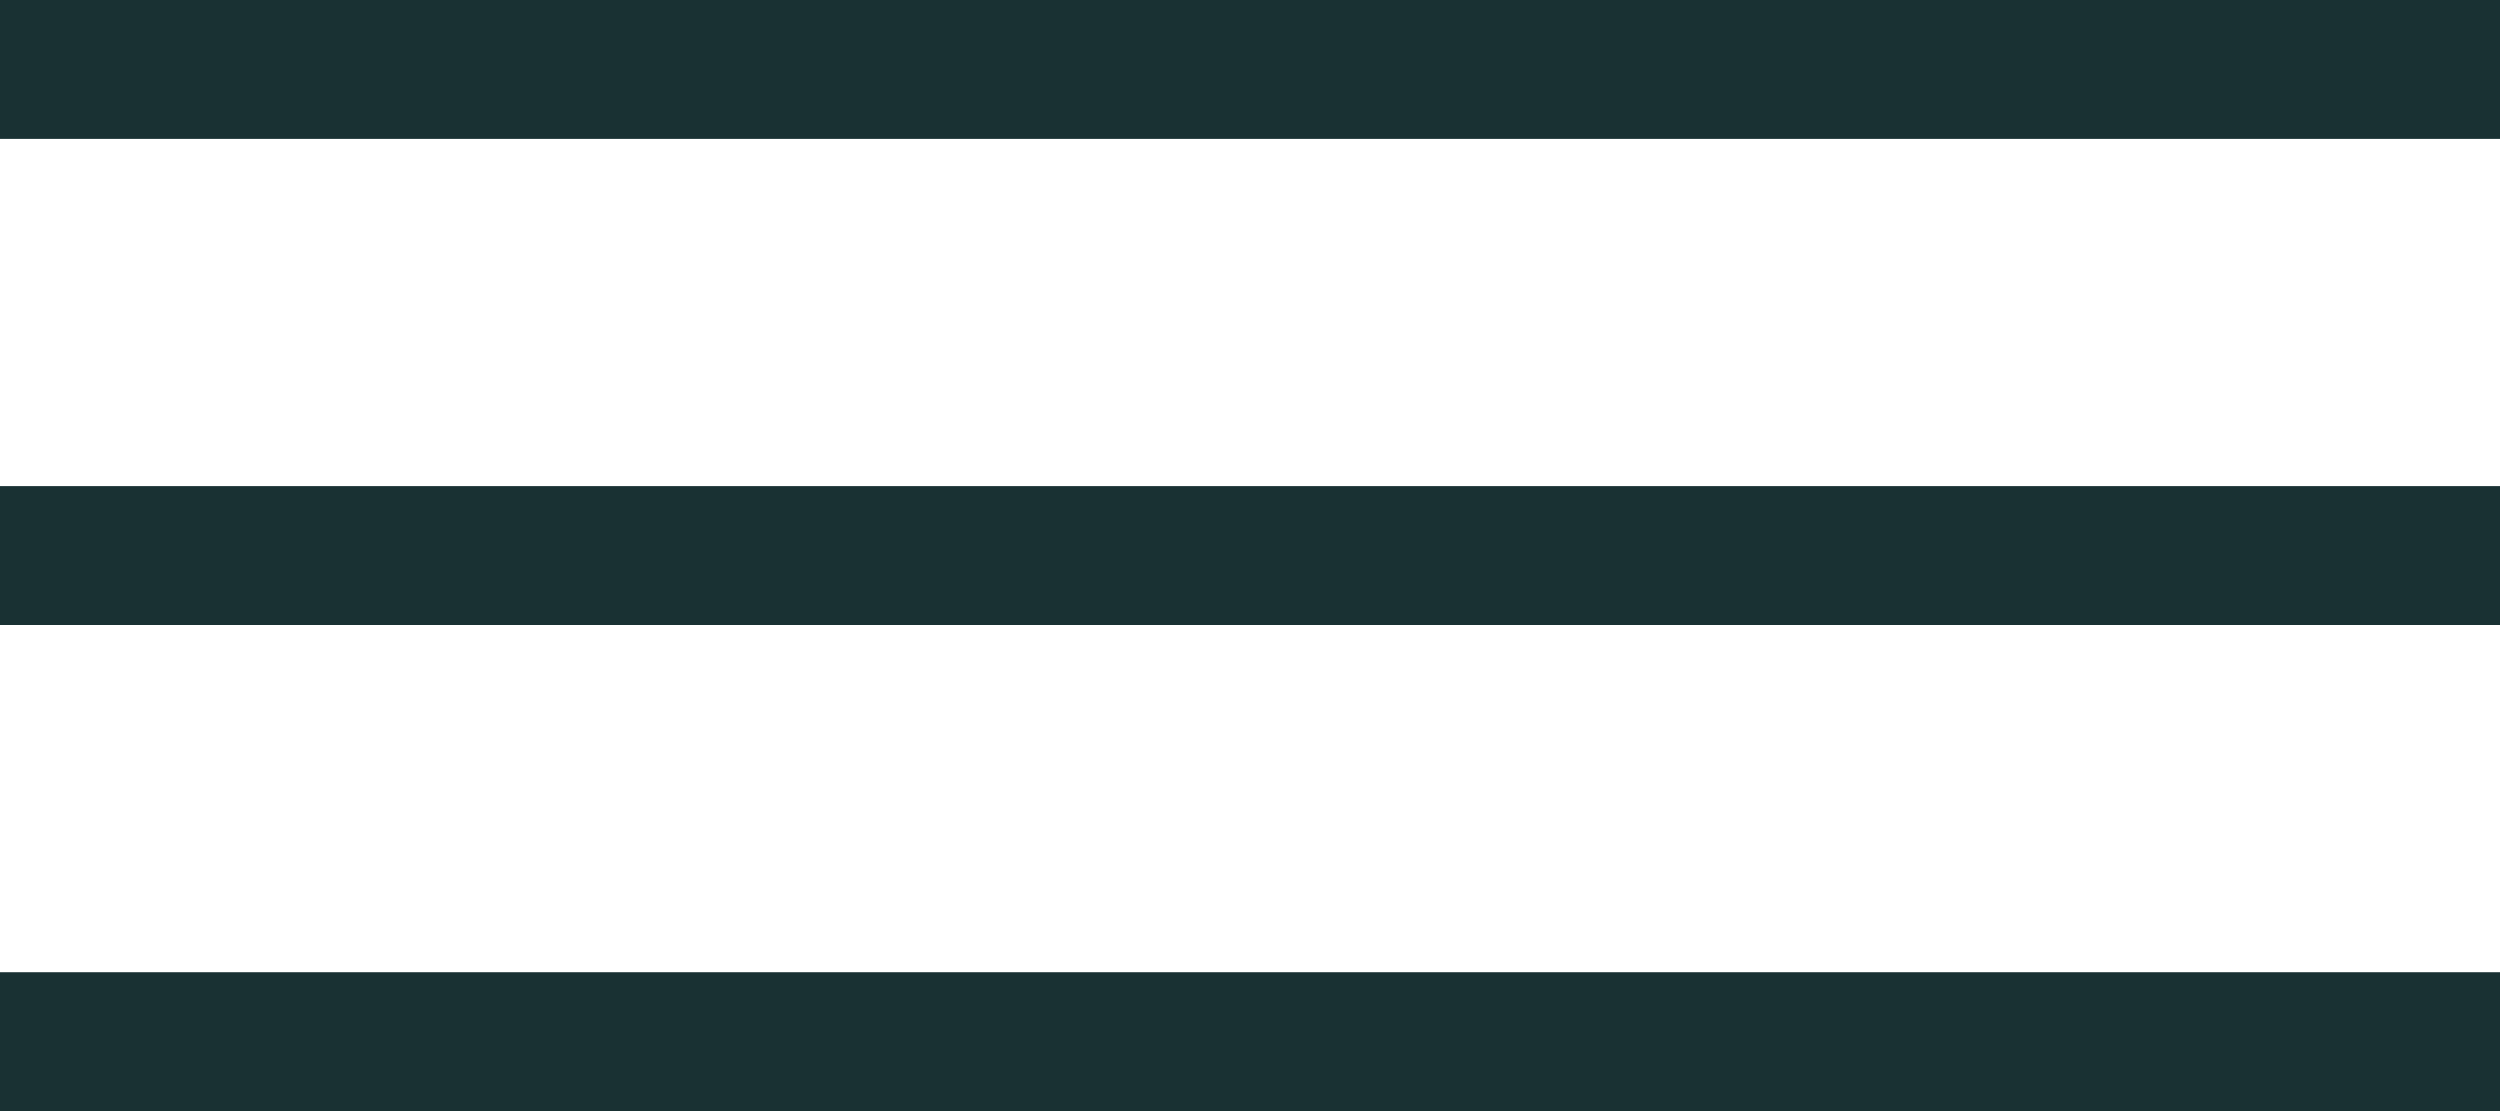
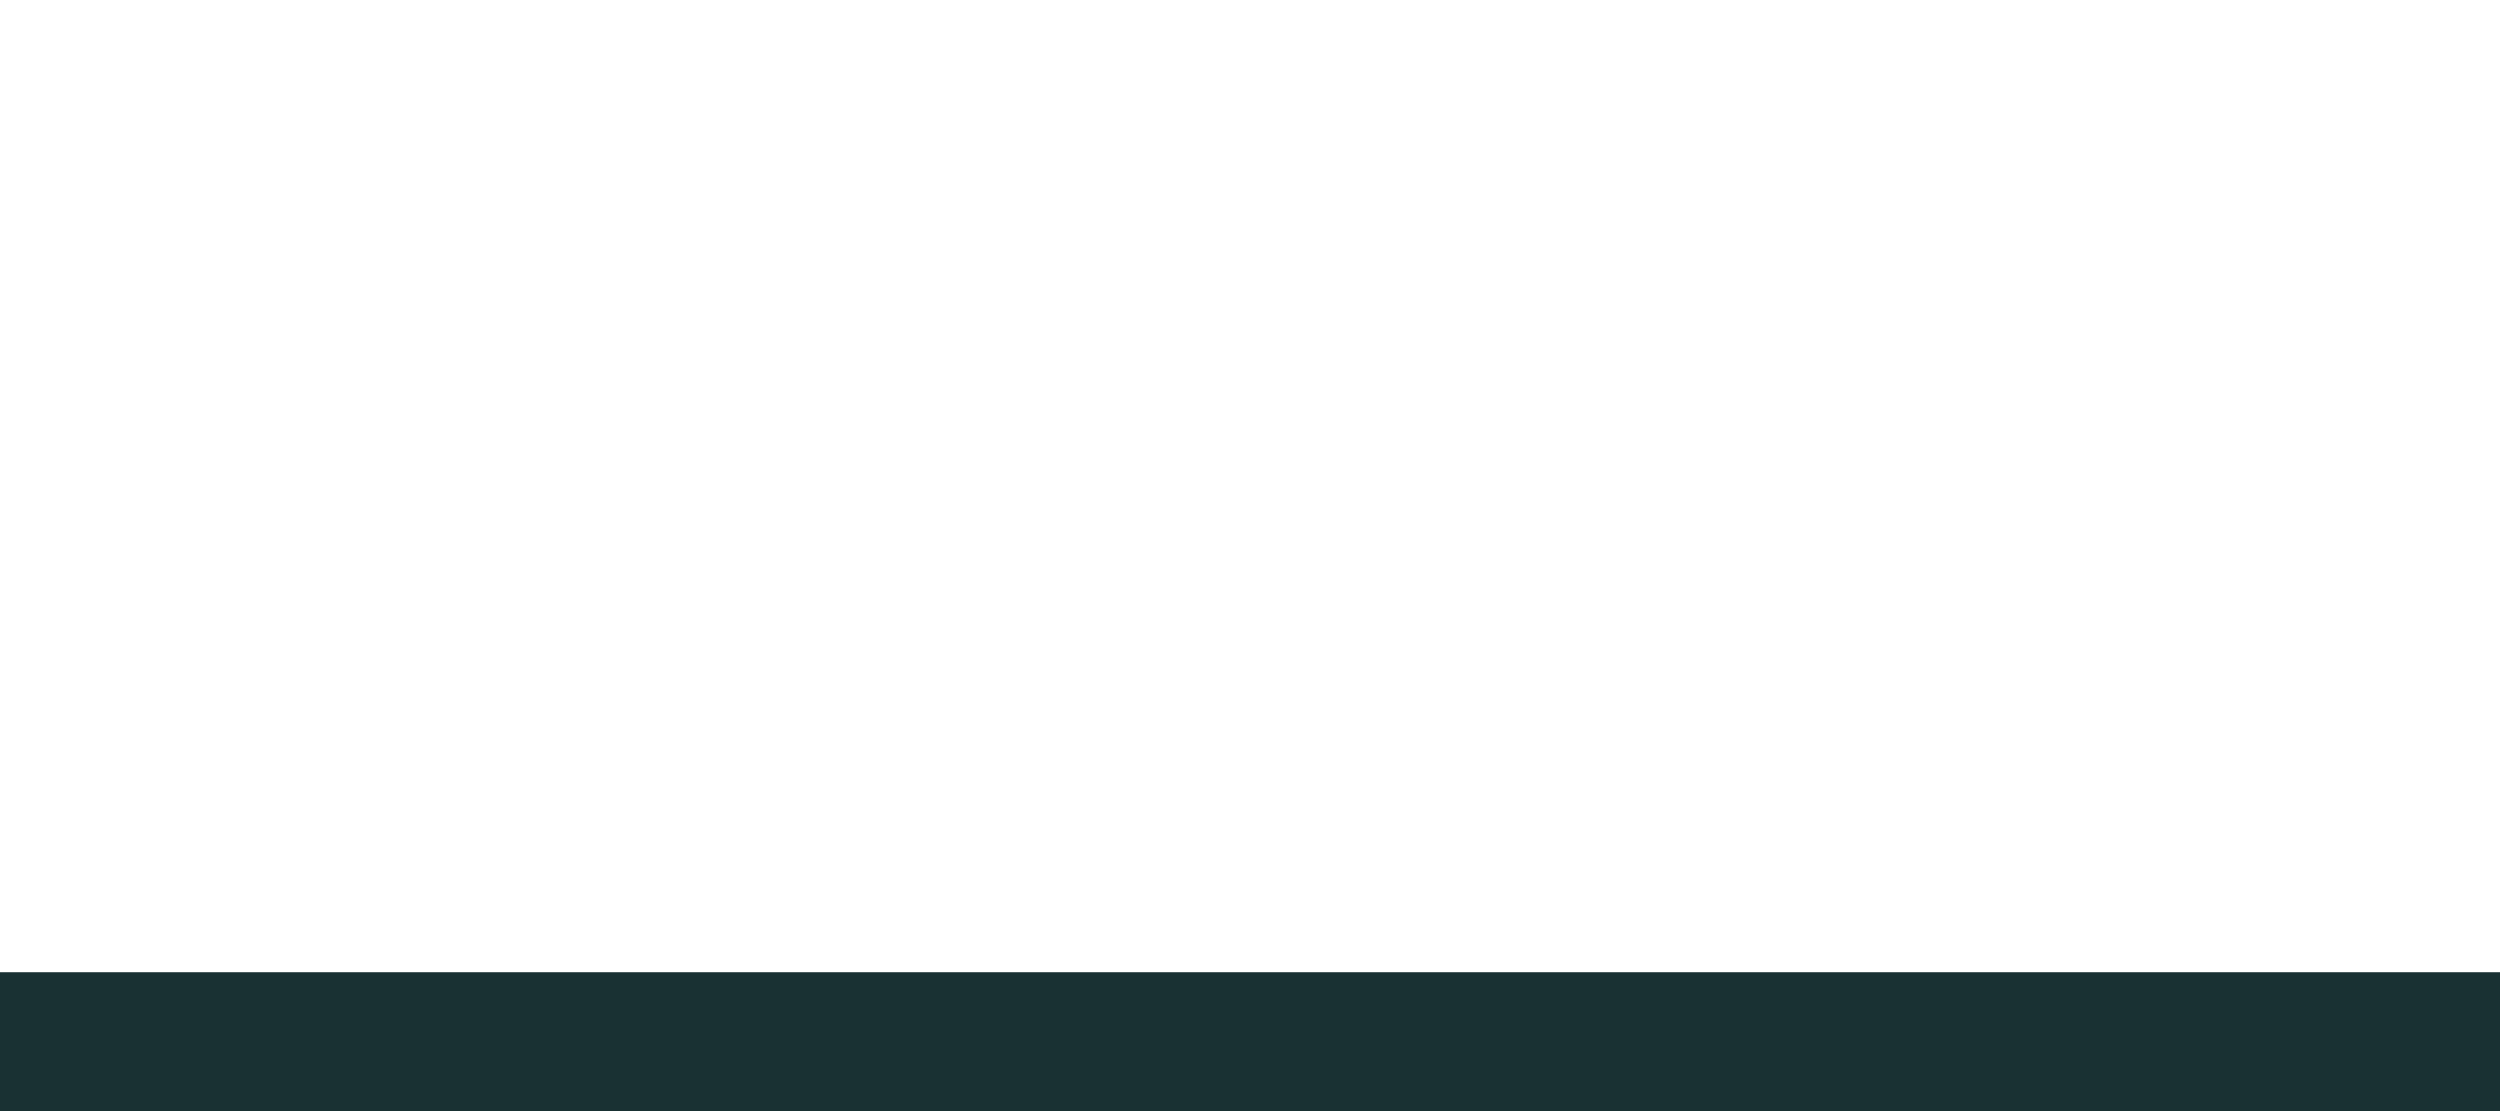
<svg xmlns="http://www.w3.org/2000/svg" width="36" height="16" viewBox="0 0 36 16" fill="none">
-   <rect width="36" height="2" fill="#193133" />
-   <rect y="7" width="36" height="2" fill="#193133" />
  <rect y="14" width="36" height="2" fill="#193133" />
</svg>